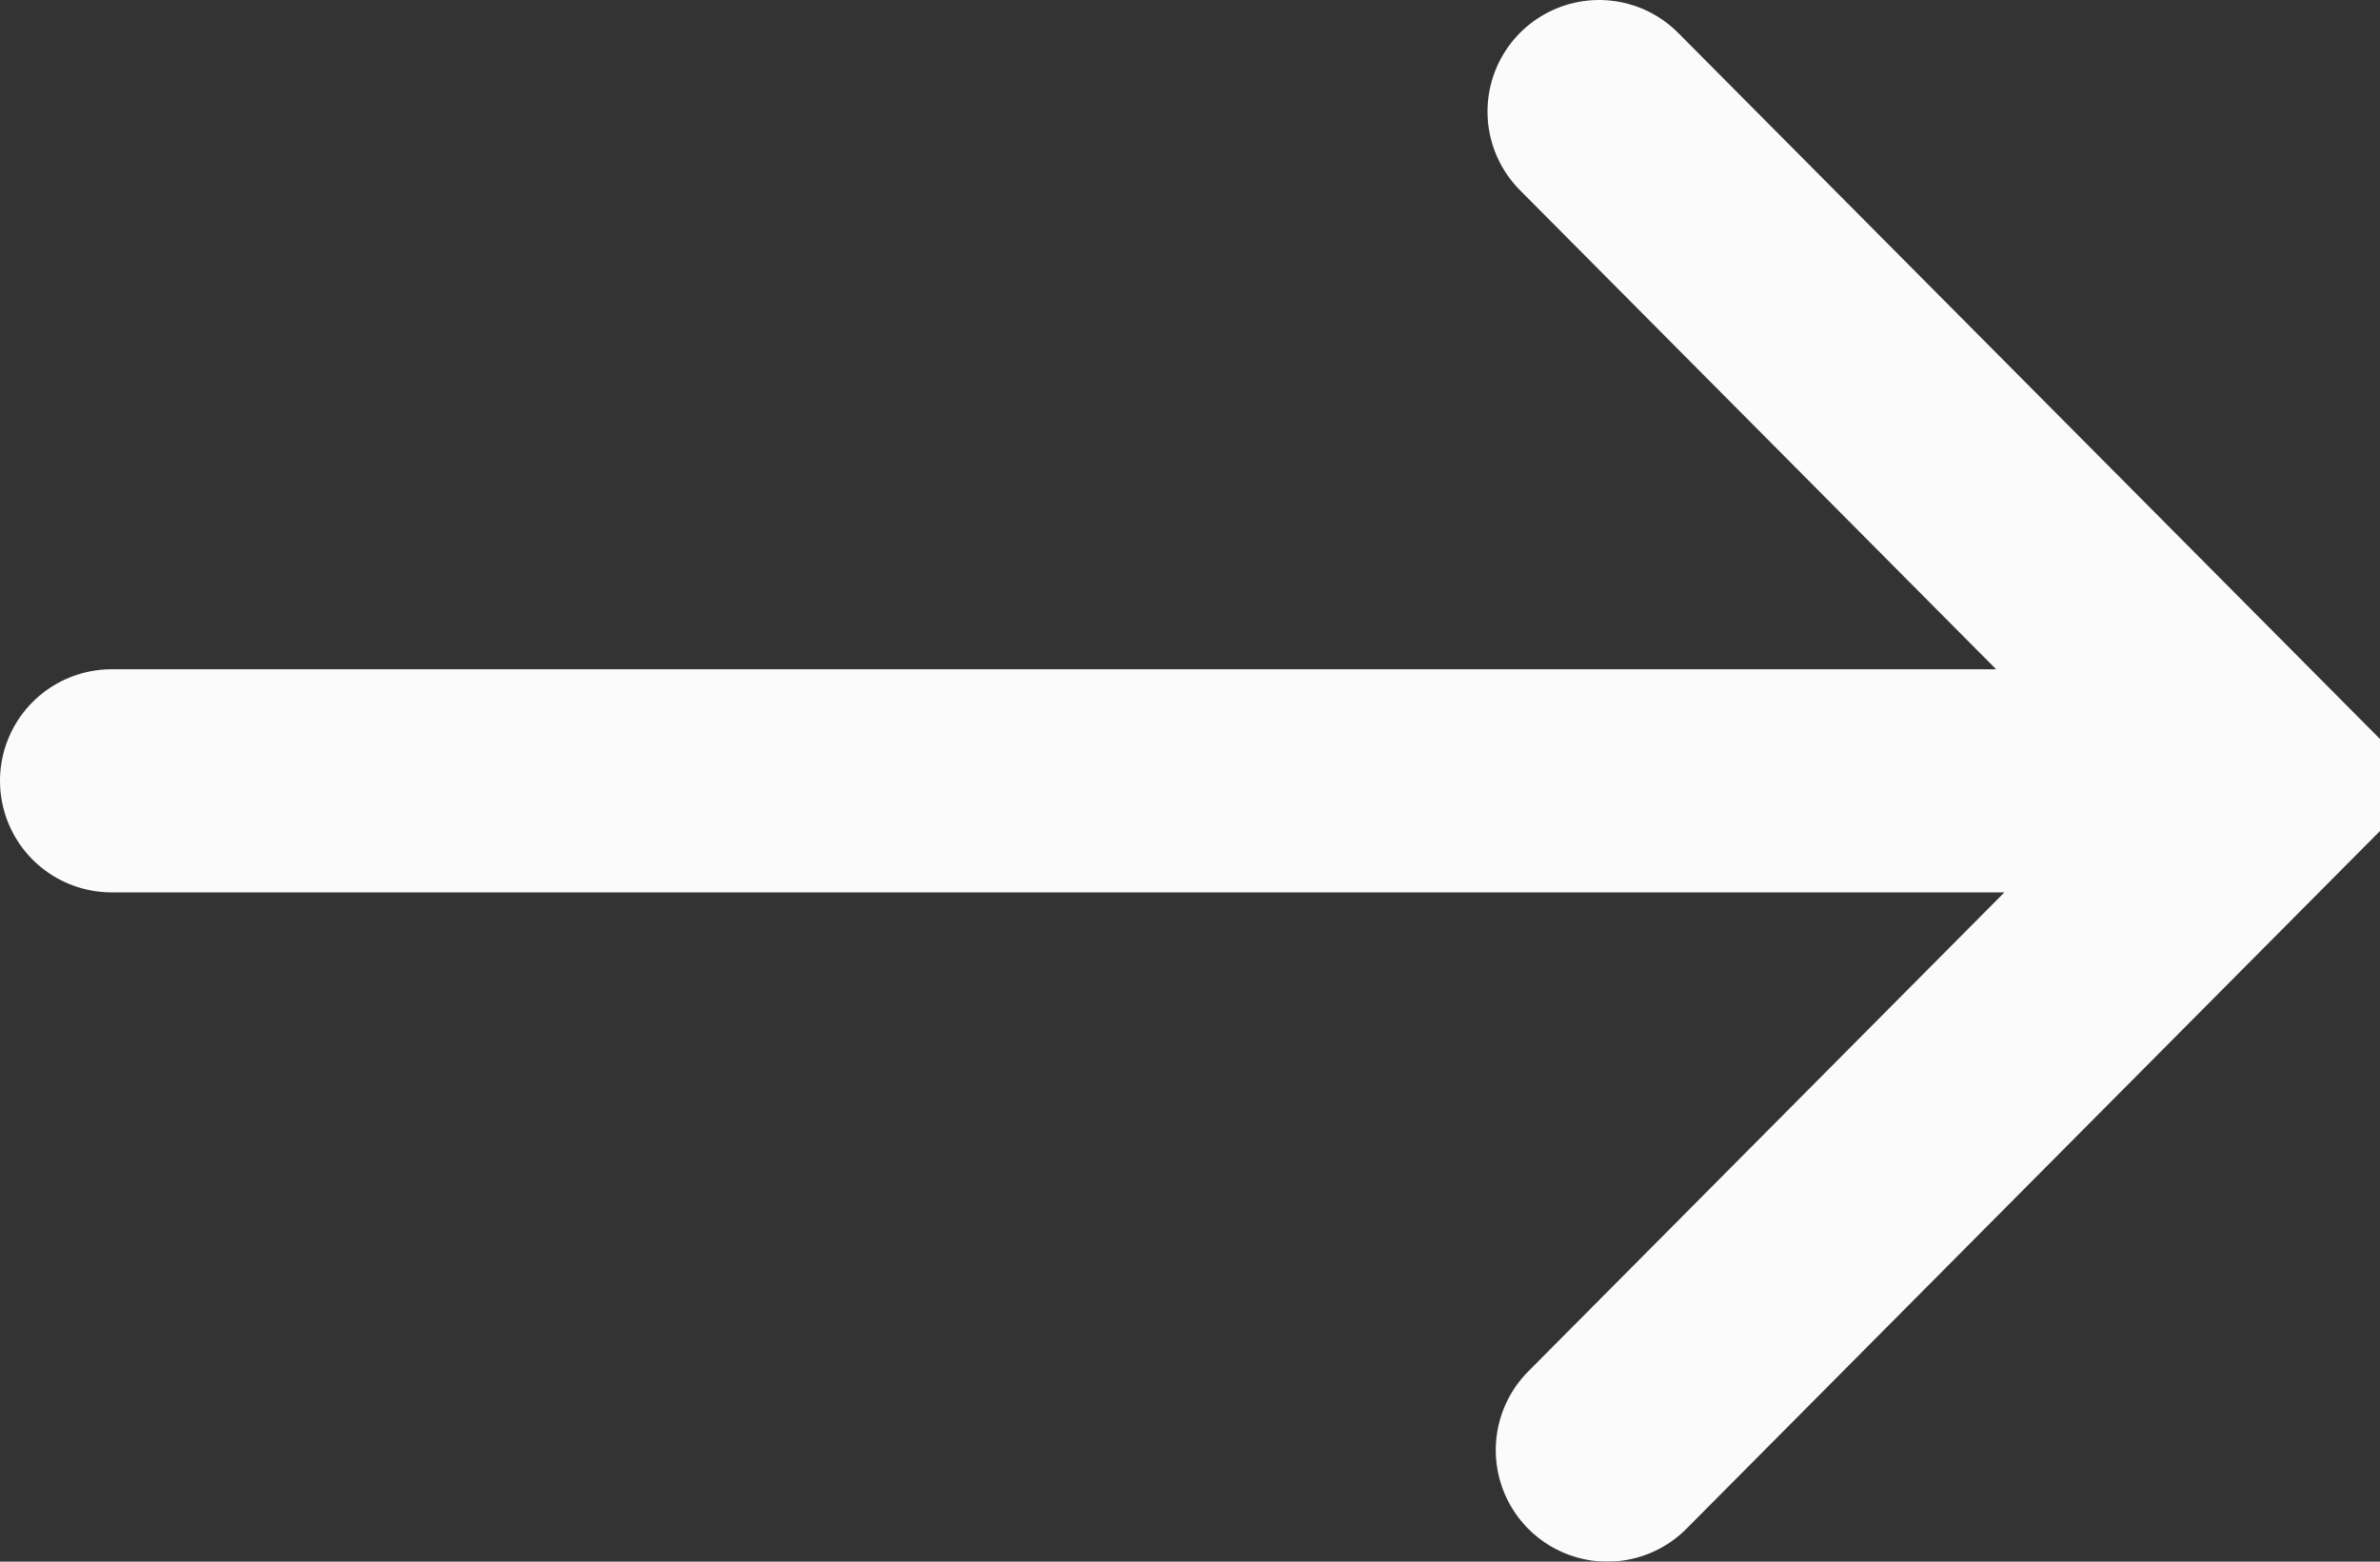
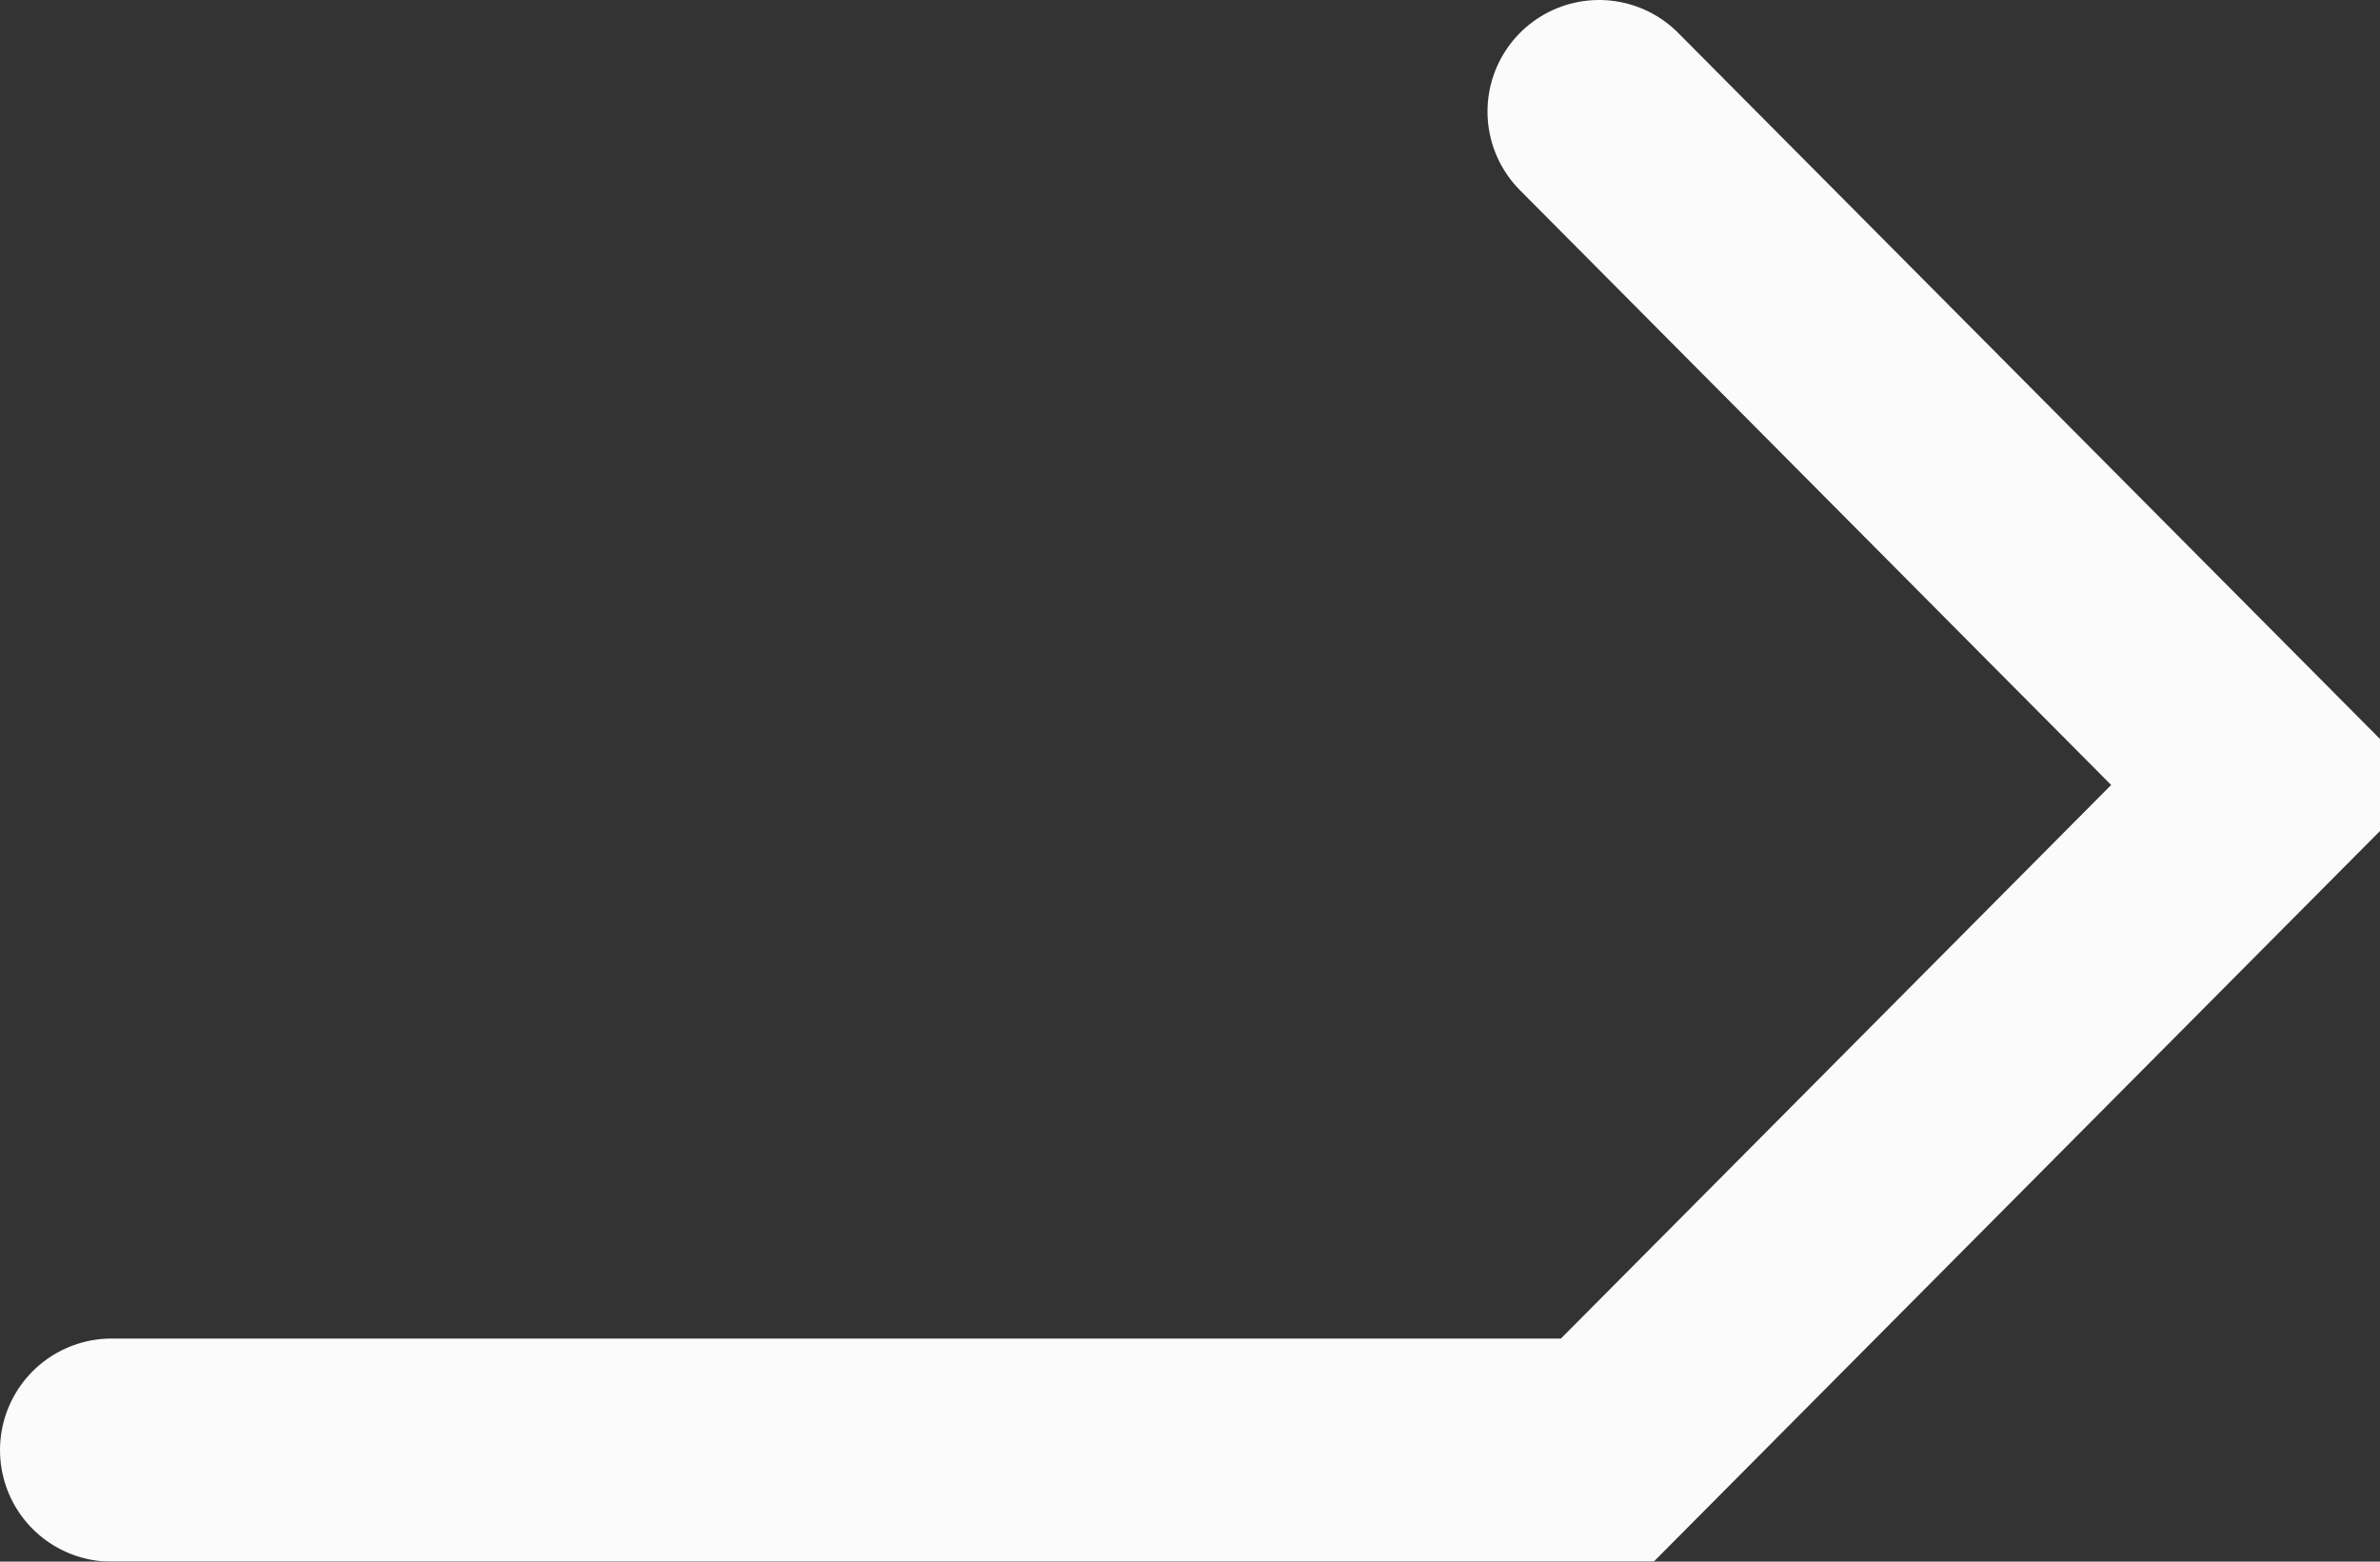
<svg xmlns="http://www.w3.org/2000/svg" width="32" height="21" viewBox="0 0 32 21" fill="none">
  <rect x="0" y="0" width="32" height="21" fill="#333333" stroke="none" />
  <g opacity="0.98">
-     <path d="M21.5 1.5L30.5 10.556L21.611 19.5M28.5 10.5H1.5" stroke="white" stroke-width="3" stroke-linecap="round" />
+     <path d="M21.5 1.5L30.5 10.556L21.611 19.5H1.5" stroke="white" stroke-width="3" stroke-linecap="round" />
  </g>
</svg>